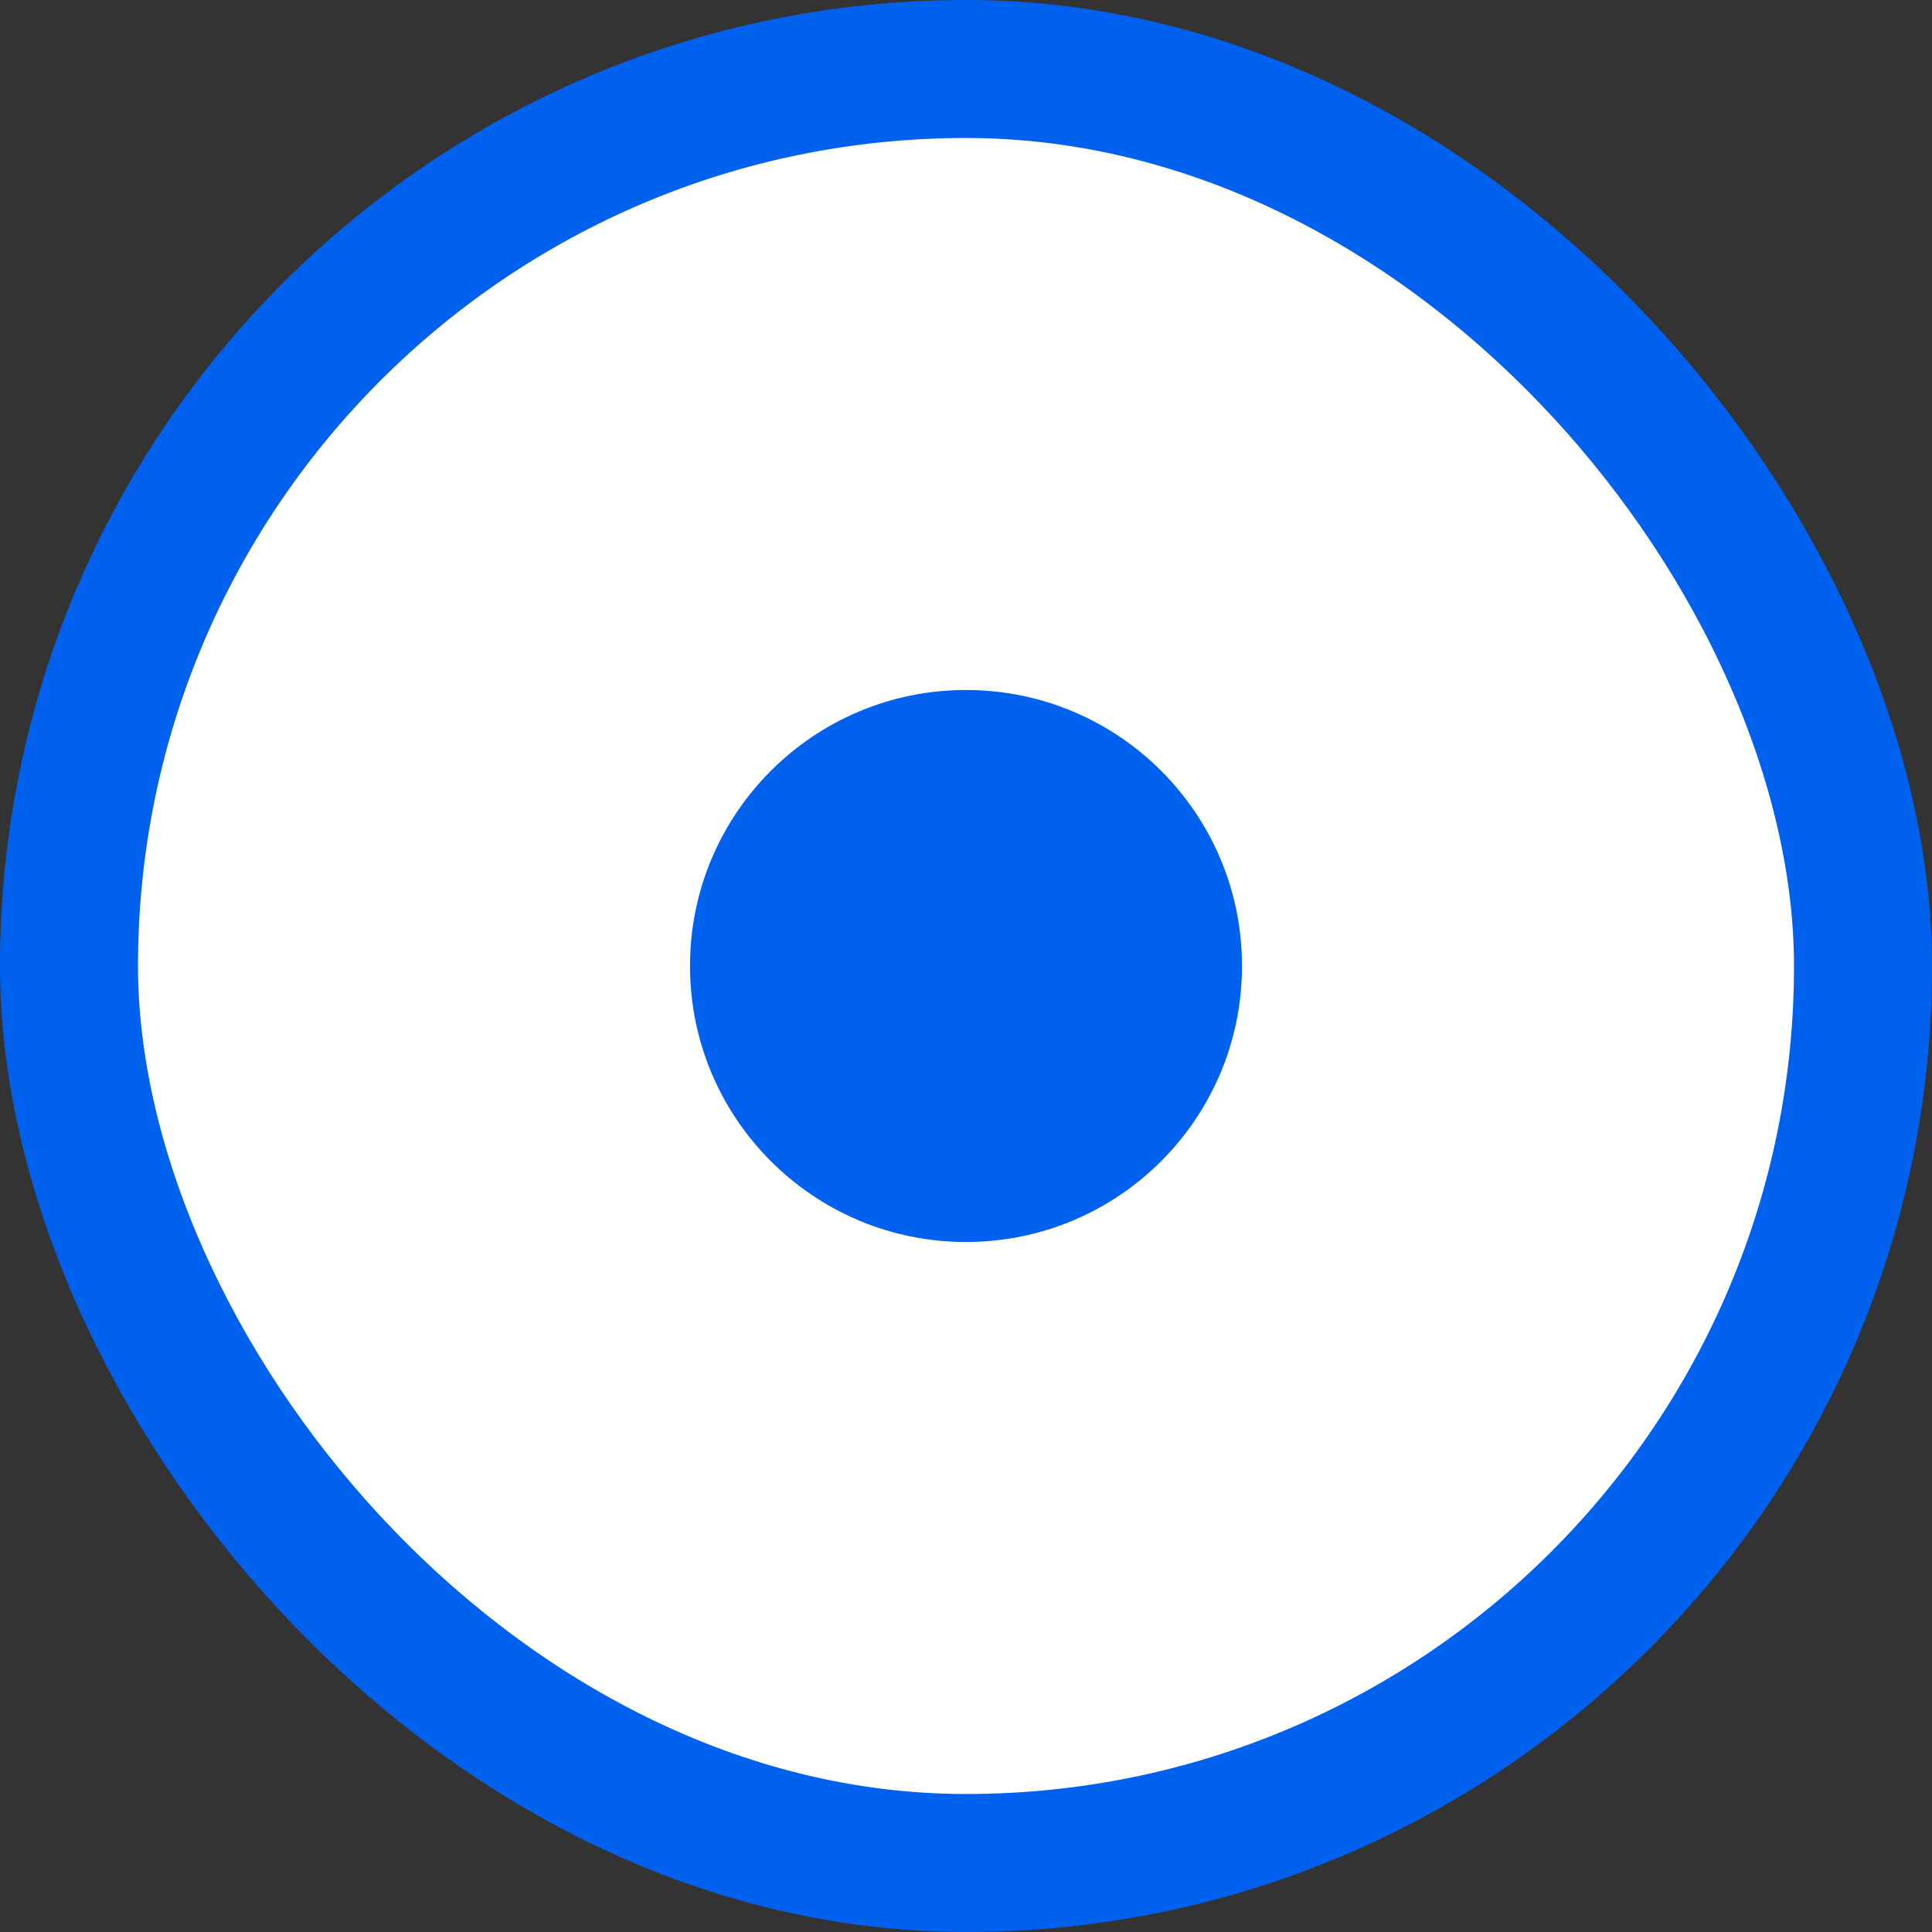
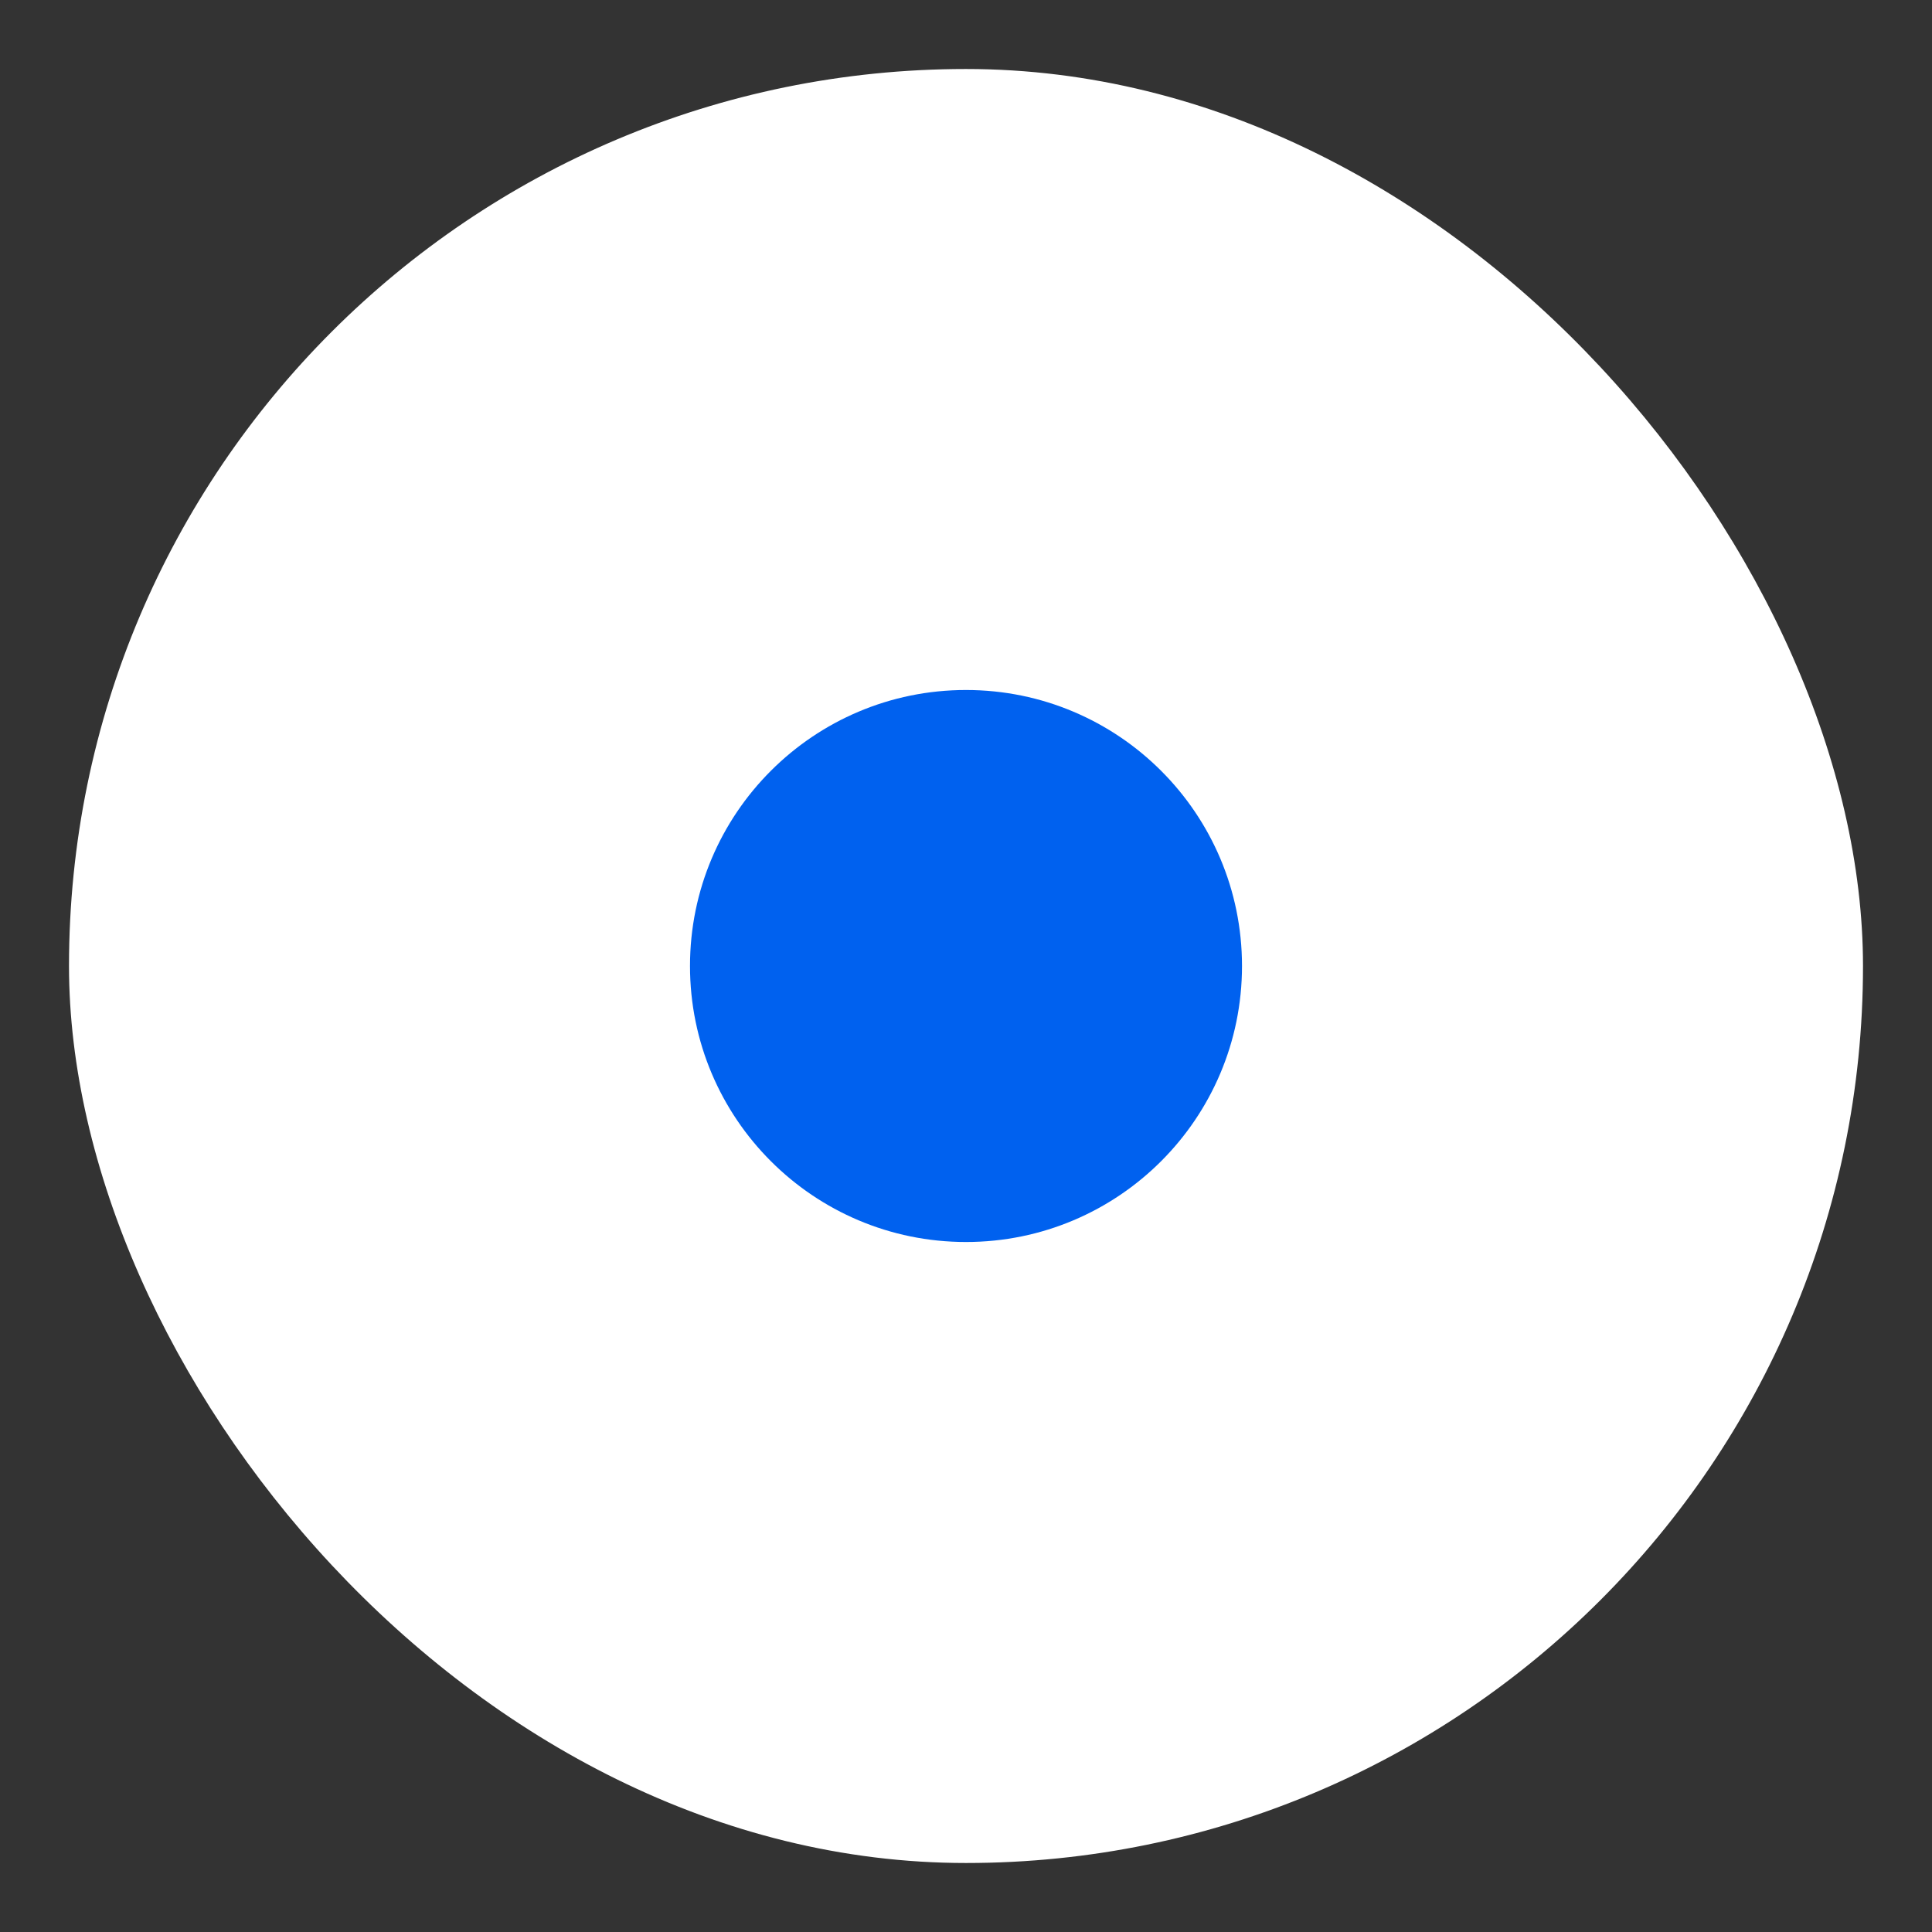
<svg xmlns="http://www.w3.org/2000/svg" width="28" height="28" fill="none">
  <rect width="100%" height="100%" fill="#333333" stroke="none" />
  <rect width="26" height="26" x="1" y="1" fill="#fff" rx="13" />
-   <rect width="26" height="26" x="1" y="1" stroke="#0061EF" stroke-width="2" rx="13" />
  <circle cx="14" cy="14" r="4" fill="#0061EF" />
</svg>